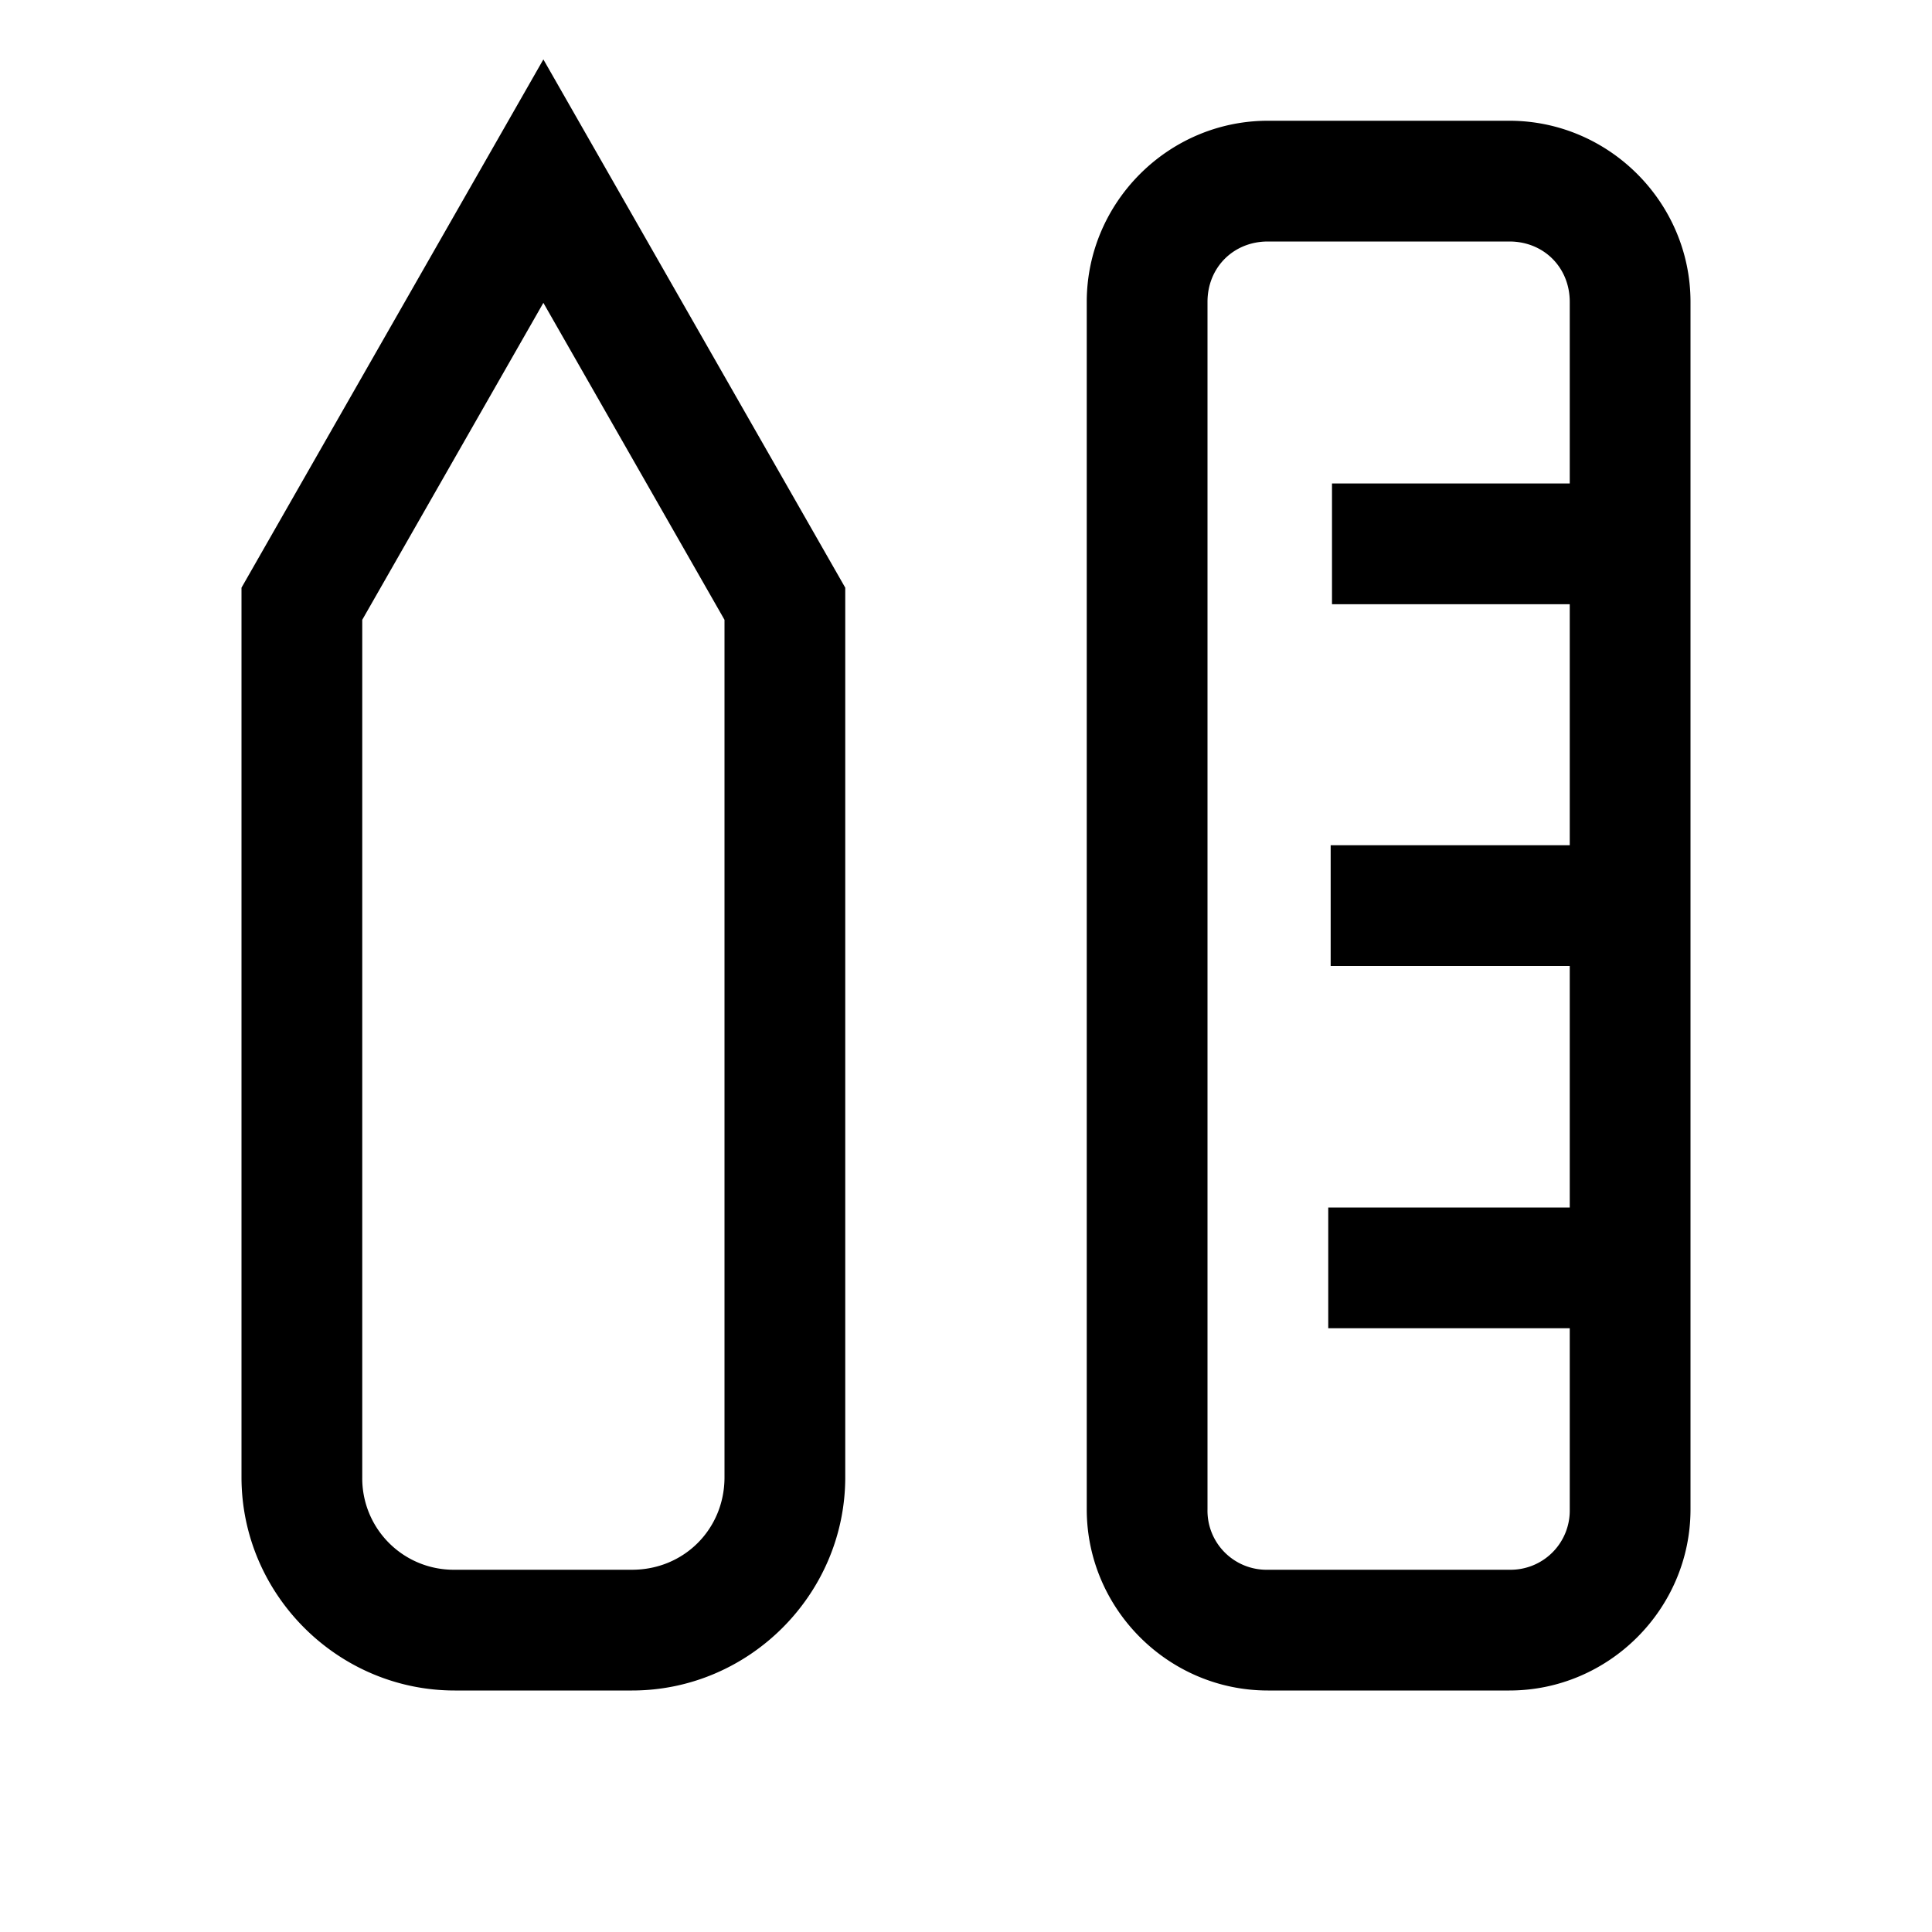
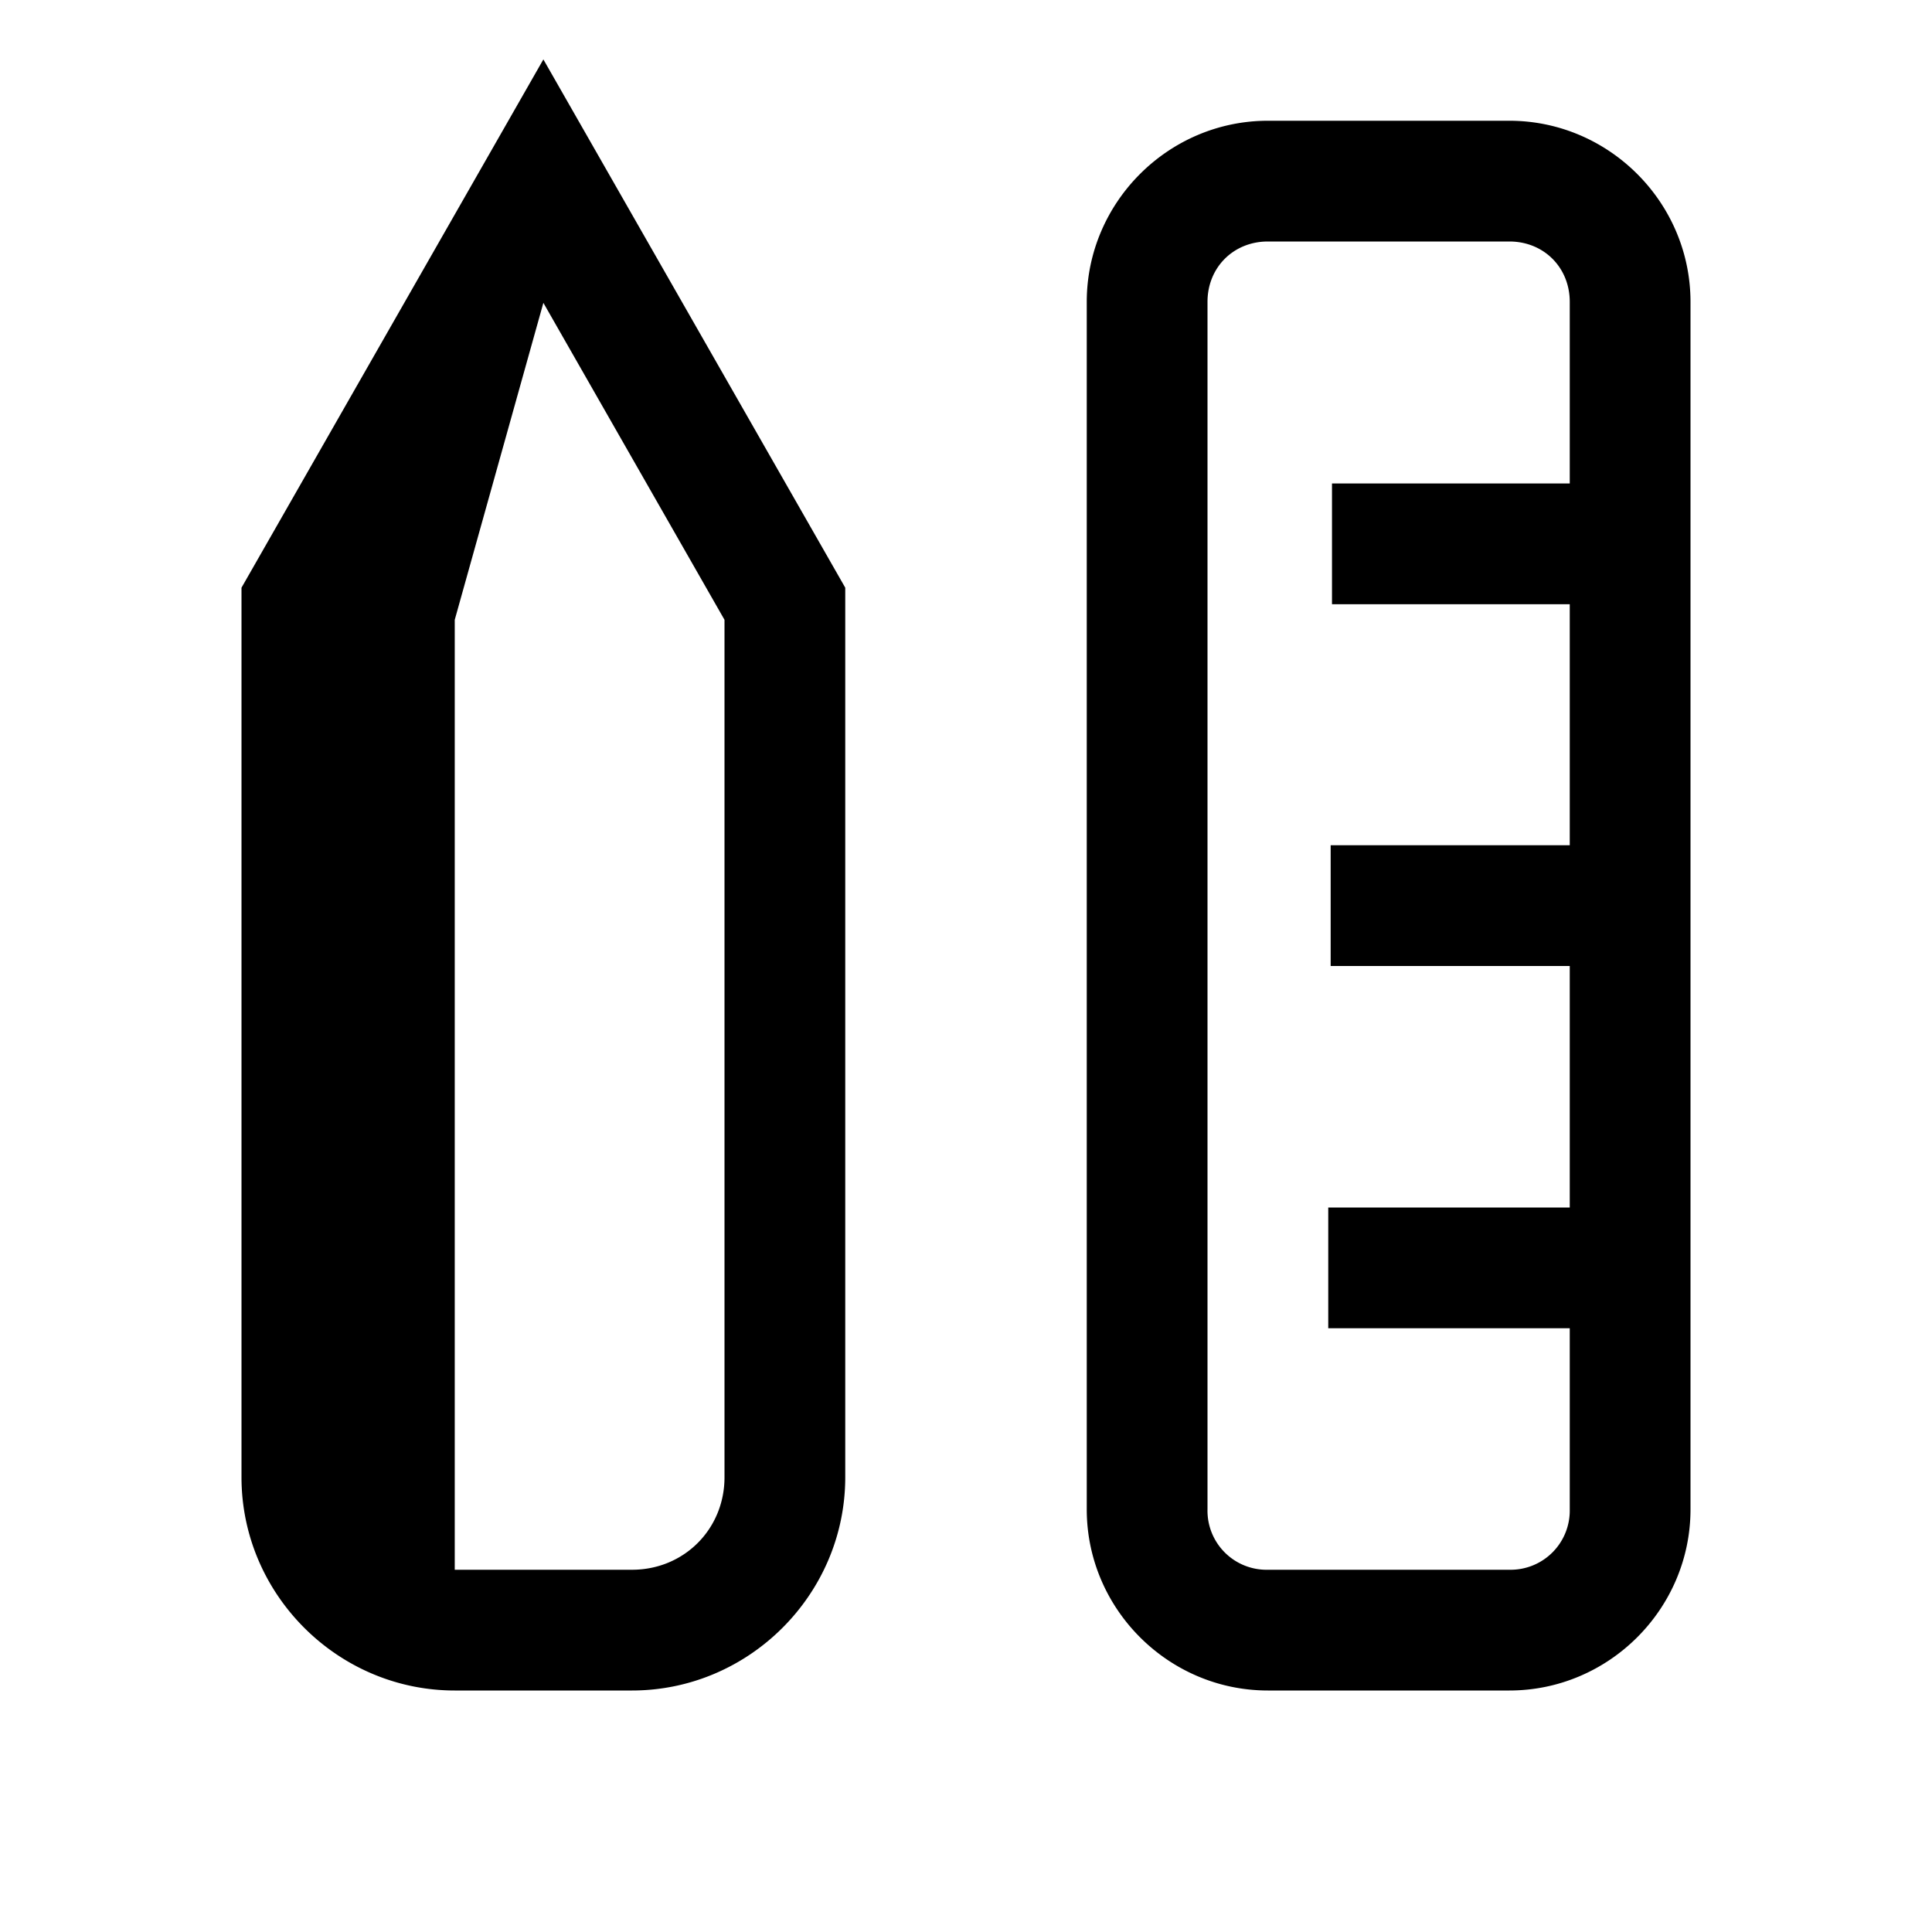
<svg xmlns="http://www.w3.org/2000/svg" viewBox="0 0 16 16">
-   <path d="M4.5.492L2 4.867v7.367C2 13.204 2.797 14 3.766 14h1.468C6.204 14 7 13.203 7 12.234V4.867zm6 .508C9.676 1 9 1.676 9 2.5v10c0 .824.676 1.5 1.5 1.5h2c.824 0 1.5-.676 1.5-1.5v-10c0-.824-.676-1.5-1.5-1.5zm0 1h2c.285 0 .5.215.5.5v1.504h-1.969v1H13V7h-1.98v1H13v2h-2v1h2v1.5a.49.49 0 0 1-.5.5h-2a.489.489 0 0 1-.5-.5v-10c0-.285.215-.5.5-.5zm-6 .508L6 5.133v7.101c0 .43-.336.766-.766.766H3.766A.757.757 0 0 1 3 12.234V5.133z" />
+   <path d="M4.5.492L2 4.867v7.367C2 13.204 2.797 14 3.766 14h1.468C6.204 14 7 13.203 7 12.234V4.867zm6 .508C9.676 1 9 1.676 9 2.5v10c0 .824.676 1.5 1.5 1.5h2c.824 0 1.5-.676 1.5-1.5v-10c0-.824-.676-1.5-1.5-1.5zm0 1h2c.285 0 .5.215.5.5v1.504h-1.969v1H13V7h-1.98v1H13v2h-2v1h2v1.5a.49.49 0 0 1-.5.5h-2a.489.489 0 0 1-.5-.5v-10c0-.285.215-.5.5-.5zm-6 .508L6 5.133v7.101c0 .43-.336.766-.766.766H3.766V5.133z" />
</svg>